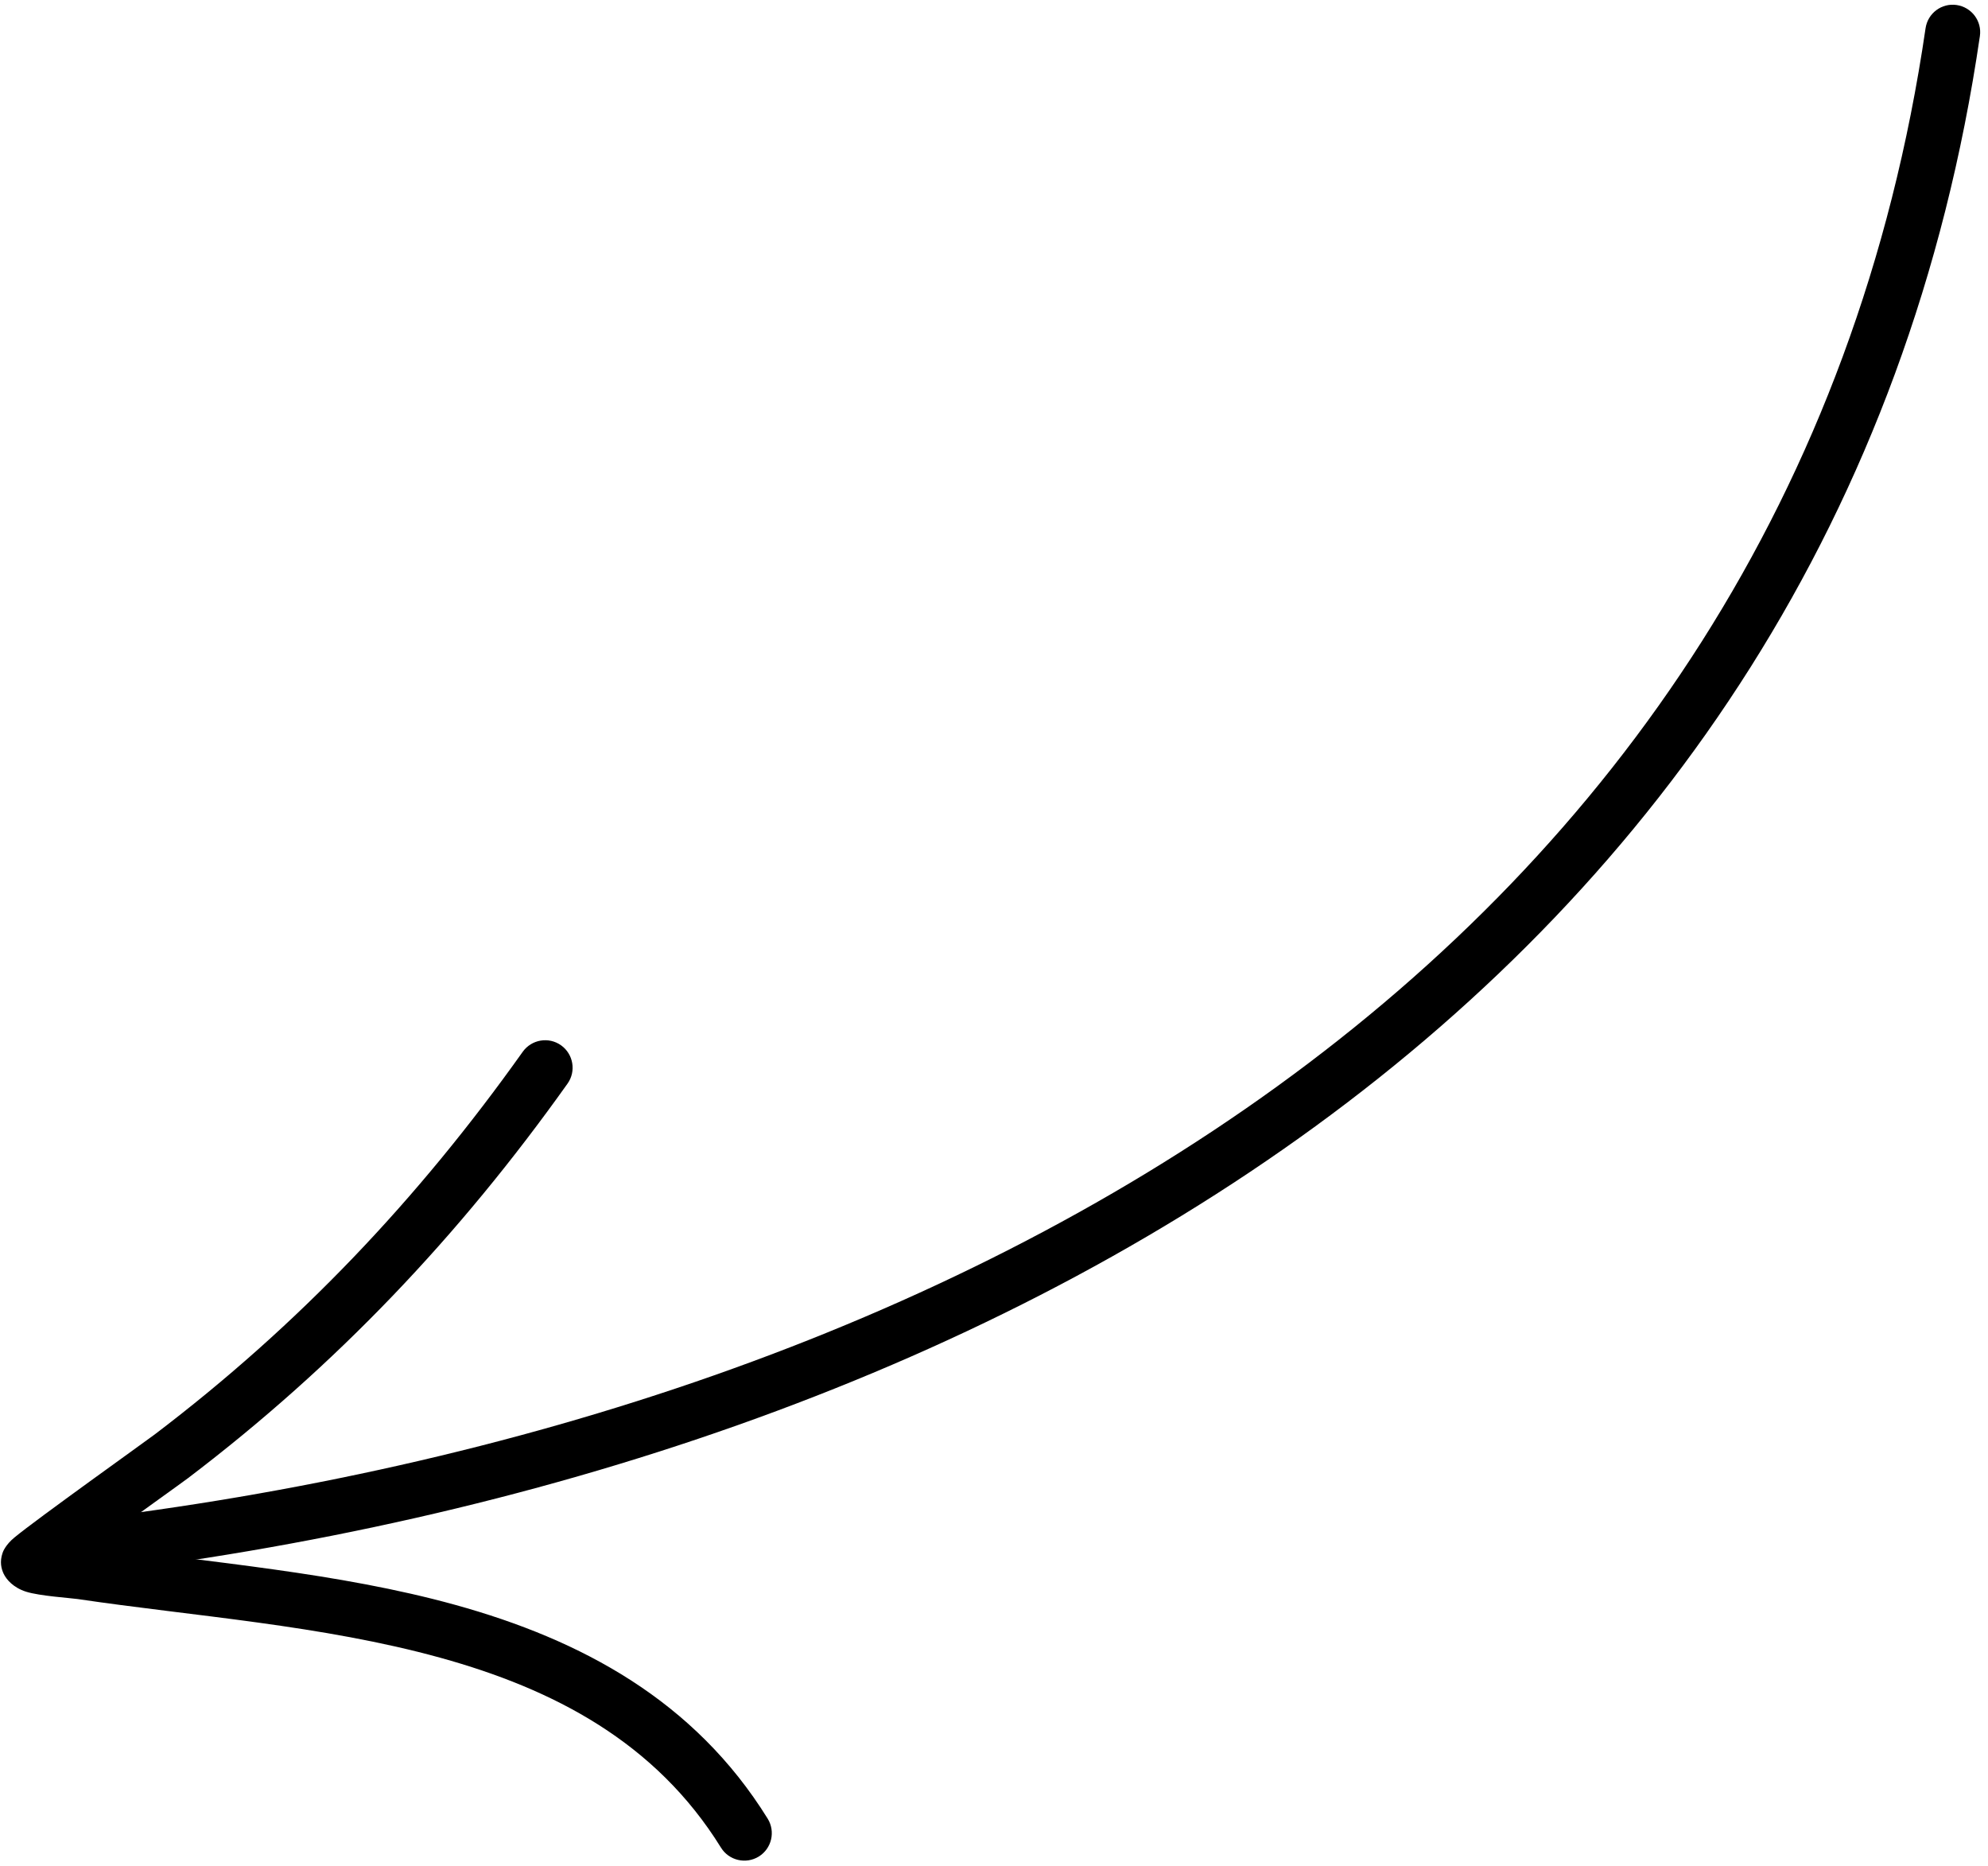
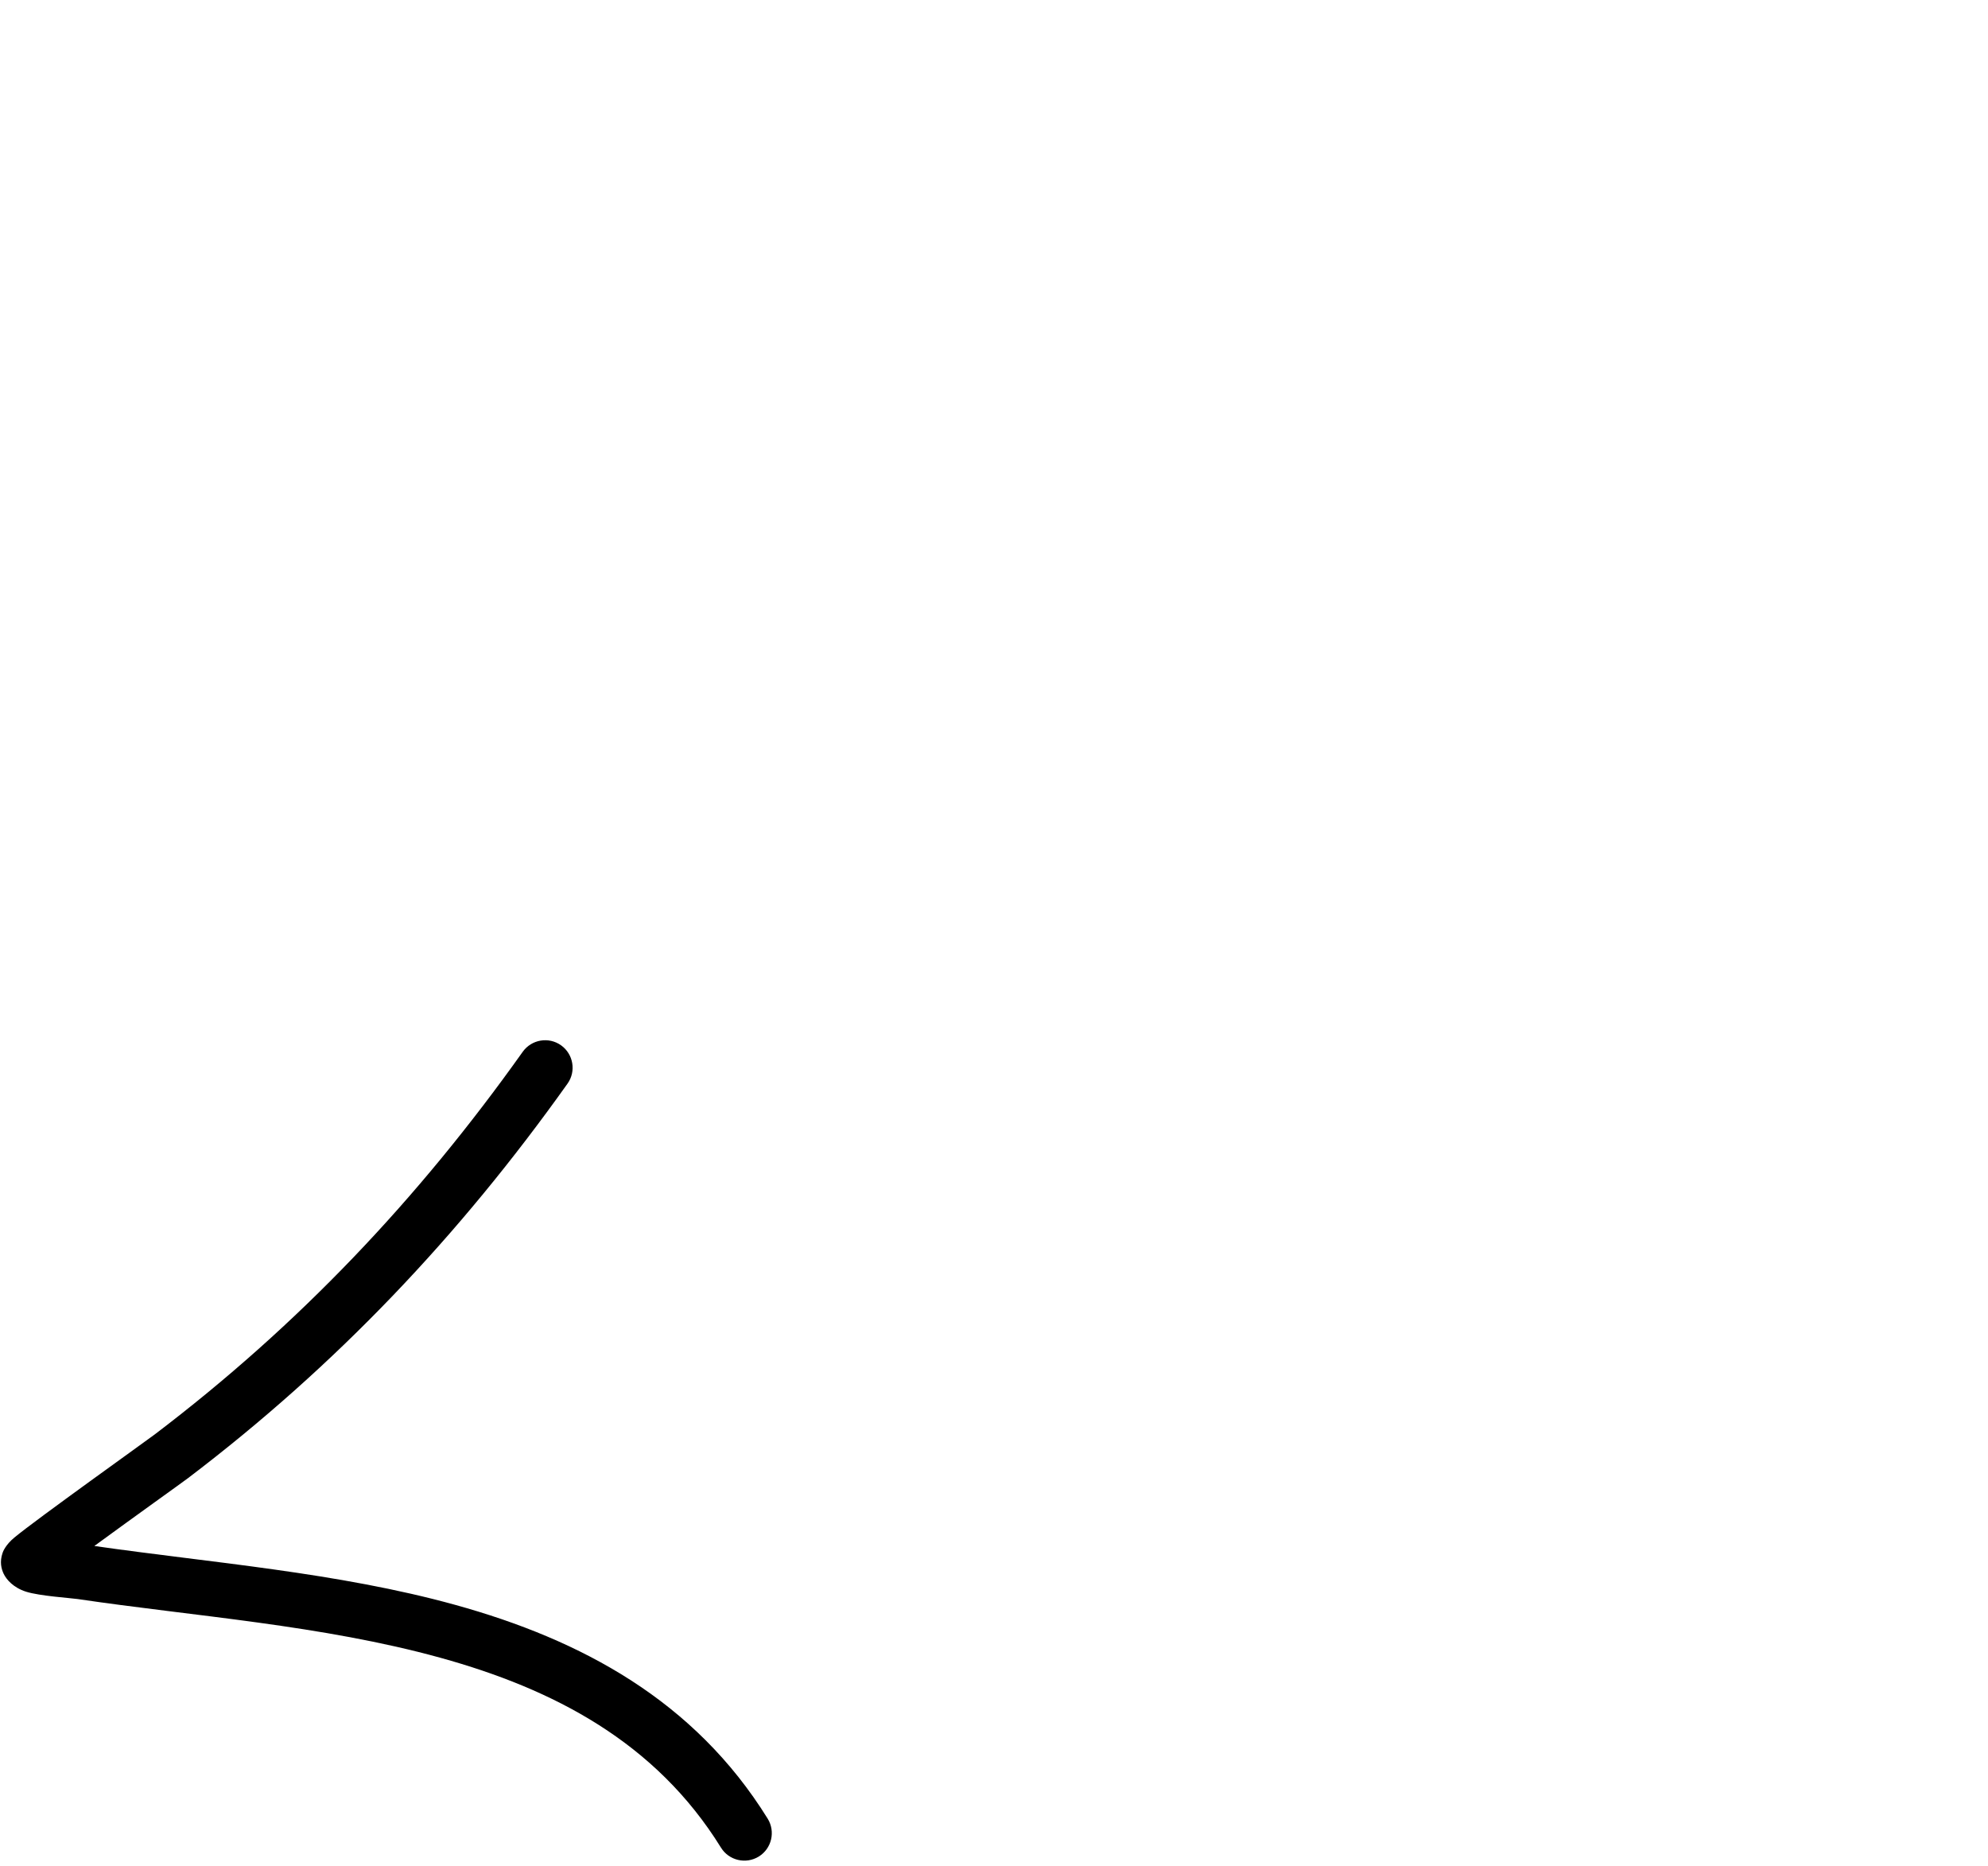
<svg xmlns="http://www.w3.org/2000/svg" width="130" height="122" viewBox="0 0 130 122" fill="none">
-   <path fill-rule="evenodd" clip-rule="evenodd" d="M125.917 1.846C116.986 62.971 62.141 92.662 4.885 99.412C3.902 99.53 3.195 100.423 3.313 101.406C3.43 102.389 4.323 103.096 5.306 102.978C64.166 96.042 120.289 65.2 129.469 2.362C129.614 1.384 128.934 0.473 127.951 0.328C126.972 0.183 126.062 0.863 125.917 1.846Z" fill="#000000" />
  <path fill-rule="evenodd" clip-rule="evenodd" d="M6.17 101.07C8.716 99.207 11.938 96.906 12.296 96.634C21.996 89.267 30.034 80.79 37.111 70.845C37.687 70.038 37.496 68.914 36.69 68.339C35.883 67.764 34.76 67.954 34.184 68.76C27.325 78.407 19.532 86.63 10.121 93.775C9.573 94.192 2.328 99.362 0.942 100.517C0.371 100.988 0.194 101.432 0.162 101.541C-0.028 102.112 0.085 102.56 0.239 102.887C0.416 103.254 0.855 103.788 1.707 104.06C2.6 104.341 4.584 104.468 5.083 104.54C12.599 105.655 21.086 106.244 28.811 108.382C36.178 110.421 42.861 113.874 47.147 120.792C47.668 121.635 48.778 121.893 49.621 121.372C50.463 120.851 50.722 119.741 50.201 118.898C45.407 111.164 38.004 107.2 29.771 104.921C22.091 102.796 13.682 102.153 6.17 101.07Z" fill="#000000" />
</svg>